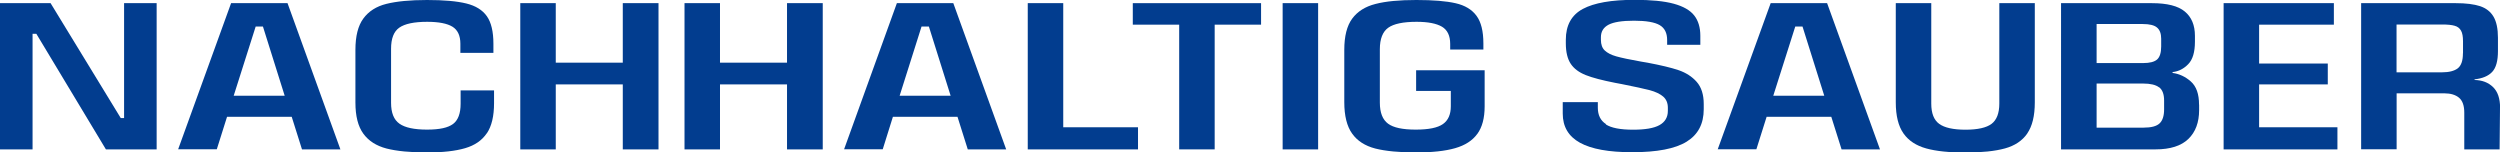
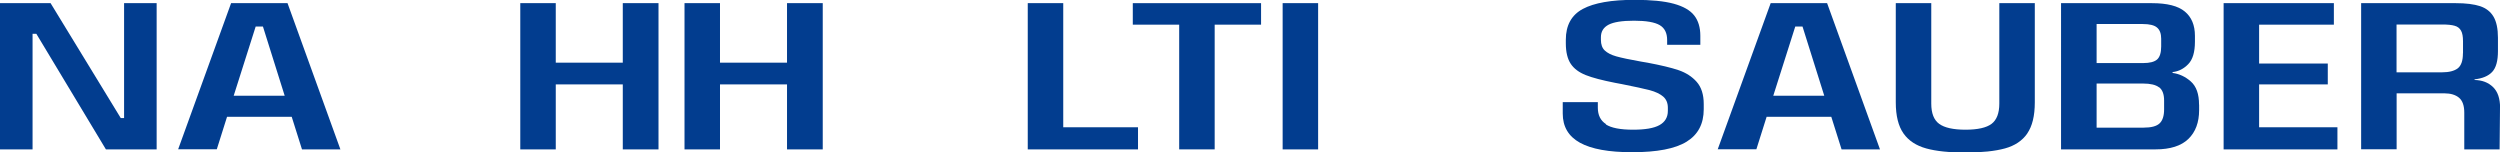
<svg xmlns="http://www.w3.org/2000/svg" id="Ebene_2" data-name="Ebene 2" viewBox="0 0 316.32 19.29">
  <defs>
    <style>
      .cls-1 {
        fill: #023d8f;
      }
    </style>
  </defs>
  <g id="Ebene_1-2" data-name="Ebene 1">
    <g>
      <path class="cls-1" d="M19.82,18.9h-6.42L4.6,4.28h-.48v14.62H0V.4h6.4l8.88,14.54h.42V.4h4.12v18.5Z" />
      <path class="cls-1" d="M28.73,14.77l-1.3,4.12h-4.89L29.24.4h7.14l6.69,18.5h-4.86l-1.3-4.12h-8.17ZM33.28,3.36h-.93l-2.78,8.75h6.45l-2.75-8.75Z" />
-       <path class="cls-1" d="M61.6,16.85c-.61.91-1.52,1.54-2.75,1.9s-2.83.54-4.82.54c-2.13,0-3.84-.17-5.13-.5-1.29-.34-2.26-.96-2.93-1.88s-1-2.23-1-3.94v-6.66c0-1.73.33-3.05,1-3.96.67-.92,1.64-1.54,2.92-1.86s2.99-.49,5.14-.49,3.79.15,4.97.44c1.18.29,2.05.83,2.6,1.61s.83,1.94.83,3.48v1.16h-4.18v-1.16c0-1.02-.34-1.74-1-2.15-.67-.41-1.74-.62-3.2-.62-1.66,0-2.83.25-3.53.74s-1.04,1.38-1.04,2.67v6.85c0,1.25.35,2.13,1.06,2.63.7.5,1.87.75,3.49.75s2.65-.24,3.29-.71c.64-.48.96-1.33.96-2.56v-1.69h4.23v1.61c0,1.64-.3,2.91-.91,3.82Z" />
      <path class="cls-1" d="M83.32,18.9h-4.52v-8.22h-8.48v8.22h-4.49V.4h4.49v7.53h8.48V.4h4.52v18.5Z" />
      <path class="cls-1" d="M104.1,18.9h-4.52v-8.22h-8.48v8.22h-4.49V.4h4.49v7.53h8.48V.4h4.52v18.5Z" />
-       <path class="cls-1" d="M112.98,14.77l-1.29,4.12h-4.89L113.48.4h7.14l6.69,18.5h-4.86l-1.3-4.12h-8.17ZM117.53,3.36h-.93l-2.77,8.75h6.45l-2.75-8.75Z" />
      <path class="cls-1" d="M143.99,18.9h-13.95V.4h4.49v15.7h9.46v2.8Z" />
      <path class="cls-1" d="M153.69,3.12v15.78h-4.49V3.12h-5.87V.4h16.23v2.72h-5.87Z" />
      <path class="cls-1" d="M166.78,18.9h-4.49V.4h4.49v18.5Z" />
-       <path class="cls-1" d="M186.92,16.94c-.62.85-1.55,1.45-2.81,1.81s-2.92.54-4.98.54-3.84-.17-5.13-.5c-1.29-.34-2.26-.96-2.92-1.89-.66-.92-.99-2.25-.99-3.98v-6.61c0-1.73.33-3.04,1-3.95s1.65-1.53,2.95-1.86c1.3-.34,3.02-.5,5.17-.5s3.79.14,4.97.41c1.18.27,2.06.8,2.64,1.59.58.78.87,1.95.87,3.5v.77h-4.2v-.71c0-1.04-.35-1.77-1.04-2.18-.7-.41-1.77-.62-3.21-.62-1.69,0-2.89.25-3.59.75s-1.06,1.41-1.06,2.71v6.77c0,1.27.35,2.15,1.04,2.66s1.86.75,3.5.75,2.77-.23,3.44-.7,1-1.22,1-2.26v-1.93h-4.39v-2.62h8.67v4.57c0,1.48-.31,2.64-.93,3.49Z" />
      <path class="cls-1" d="M203.18,15.74c.69.45,1.84.67,3.46.67,1.52,0,2.63-.19,3.33-.58s1.06-.99,1.06-1.8v-.4c0-.6-.2-1.07-.59-1.41-.4-.34-.96-.61-1.7-.81-.74-.19-1.92-.45-3.54-.77l-.85-.16c-1.62-.32-2.86-.64-3.71-.98-.85-.34-1.49-.81-1.9-1.43s-.62-1.48-.62-2.59v-.45c0-1.83.72-3.13,2.15-3.9,1.44-.77,3.62-1.15,6.54-1.15,2.1,0,3.75.16,4.96.49s2.07.82,2.59,1.48c.52.66.78,1.52.78,2.58v1.14h-4.2v-.61c0-.88-.31-1.51-.94-1.88-.63-.37-1.7-.56-3.24-.56s-2.57.17-3.22.5c-.65.34-.98.86-.98,1.59v.32c0,.6.16,1.05.49,1.36.33.31.81.56,1.45.74.64.18,1.7.41,3.18.67.16.02.41.06.77.13,1.69.32,3,.63,3.94.95.93.32,1.7.81,2.29,1.48s.89,1.6.89,2.8v.66c0,1.85-.72,3.22-2.17,4.11-1.44.89-3.74,1.33-6.9,1.33-2.94,0-5.14-.4-6.59-1.2-1.45-.8-2.18-2.03-2.18-3.69v-1.45h4.44v.71c0,.93.34,1.63,1.03,2.07Z" />
      <path class="cls-1" d="M223.53,14.77l-1.3,4.12h-4.89L224.04.4h7.14l6.69,18.5h-4.86l-1.3-4.12h-8.17ZM228.08,3.36h-.93l-2.78,8.75h6.45l-2.75-8.75Z" />
      <path class="cls-1" d="M256.51,16.89c-.64.92-1.59,1.55-2.83,1.89-1.24.34-2.9.52-4.98.52s-3.72-.17-4.98-.52-2.22-.97-2.87-1.89c-.65-.92-.98-2.23-.98-3.94V.4h4.49v12.71c0,1.22.33,2.07,1,2.56.67.49,1.78.74,3.33.74s2.65-.25,3.3-.74c.65-.49.98-1.35.98-2.56V.4h4.49v12.55c0,1.71-.32,3.02-.96,3.94Z" />
      <path class="cls-1" d="M278.25,13.24v.69c0,1.55-.45,2.77-1.36,3.65-.91.88-2.29,1.32-4.16,1.32h-11.95V.4h11.5c1.92,0,3.31.35,4.16,1.06.85.7,1.28,1.73,1.28,3.07v.74c0,1.32-.28,2.27-.85,2.85-.56.58-1.22.92-1.98,1v.11c.85.11,1.62.47,2.31,1.08.7.62,1.04,1.59,1.04,2.93ZM265.28,7.98h5.89c.83,0,1.41-.15,1.76-.45.34-.3.52-.85.52-1.64v-1c0-.63-.17-1.1-.52-1.4-.34-.3-.95-.45-1.81-.45h-5.84v4.94ZM273.18,11.05c-.42-.32-1.09-.48-2.01-.48h-5.89v5.58h5.95c.97,0,1.64-.18,2.02-.54.38-.36.57-.95.57-1.76v-1.14c0-.79-.21-1.35-.63-1.67Z" />
      <path class="cls-1" d="M295.75,18.9h-14.4V.4h13.95v2.72h-9.46v4.92h8.69v2.64h-8.69v5.42h9.91v2.8Z" />
      <path class="cls-1" d="M316.32,13.64l-.05,5.26h-4.47v-4.65c0-.88-.22-1.51-.66-1.88-.44-.37-1.06-.56-1.85-.56h-6.05v7.08h-4.49V.4h11.97c1.29,0,2.31.13,3.08.38.77.26,1.33.7,1.7,1.33.37.63.56,1.52.56,2.67v1.69c0,1.23-.24,2.11-.73,2.63s-1.23.83-2.23.94v.08c.95.02,1.73.31,2.33.89.6.57.9,1.45.9,2.63ZM311.64,6.74v-1.53c0-.58-.08-1.03-.25-1.33-.17-.31-.44-.52-.81-.62-.37-.11-.9-.16-1.59-.16h-5.76v6.05h5.76c.88,0,1.54-.17,1.98-.5.44-.34.66-.97.66-1.9Z" />
    </g>
  </g>
</svg>